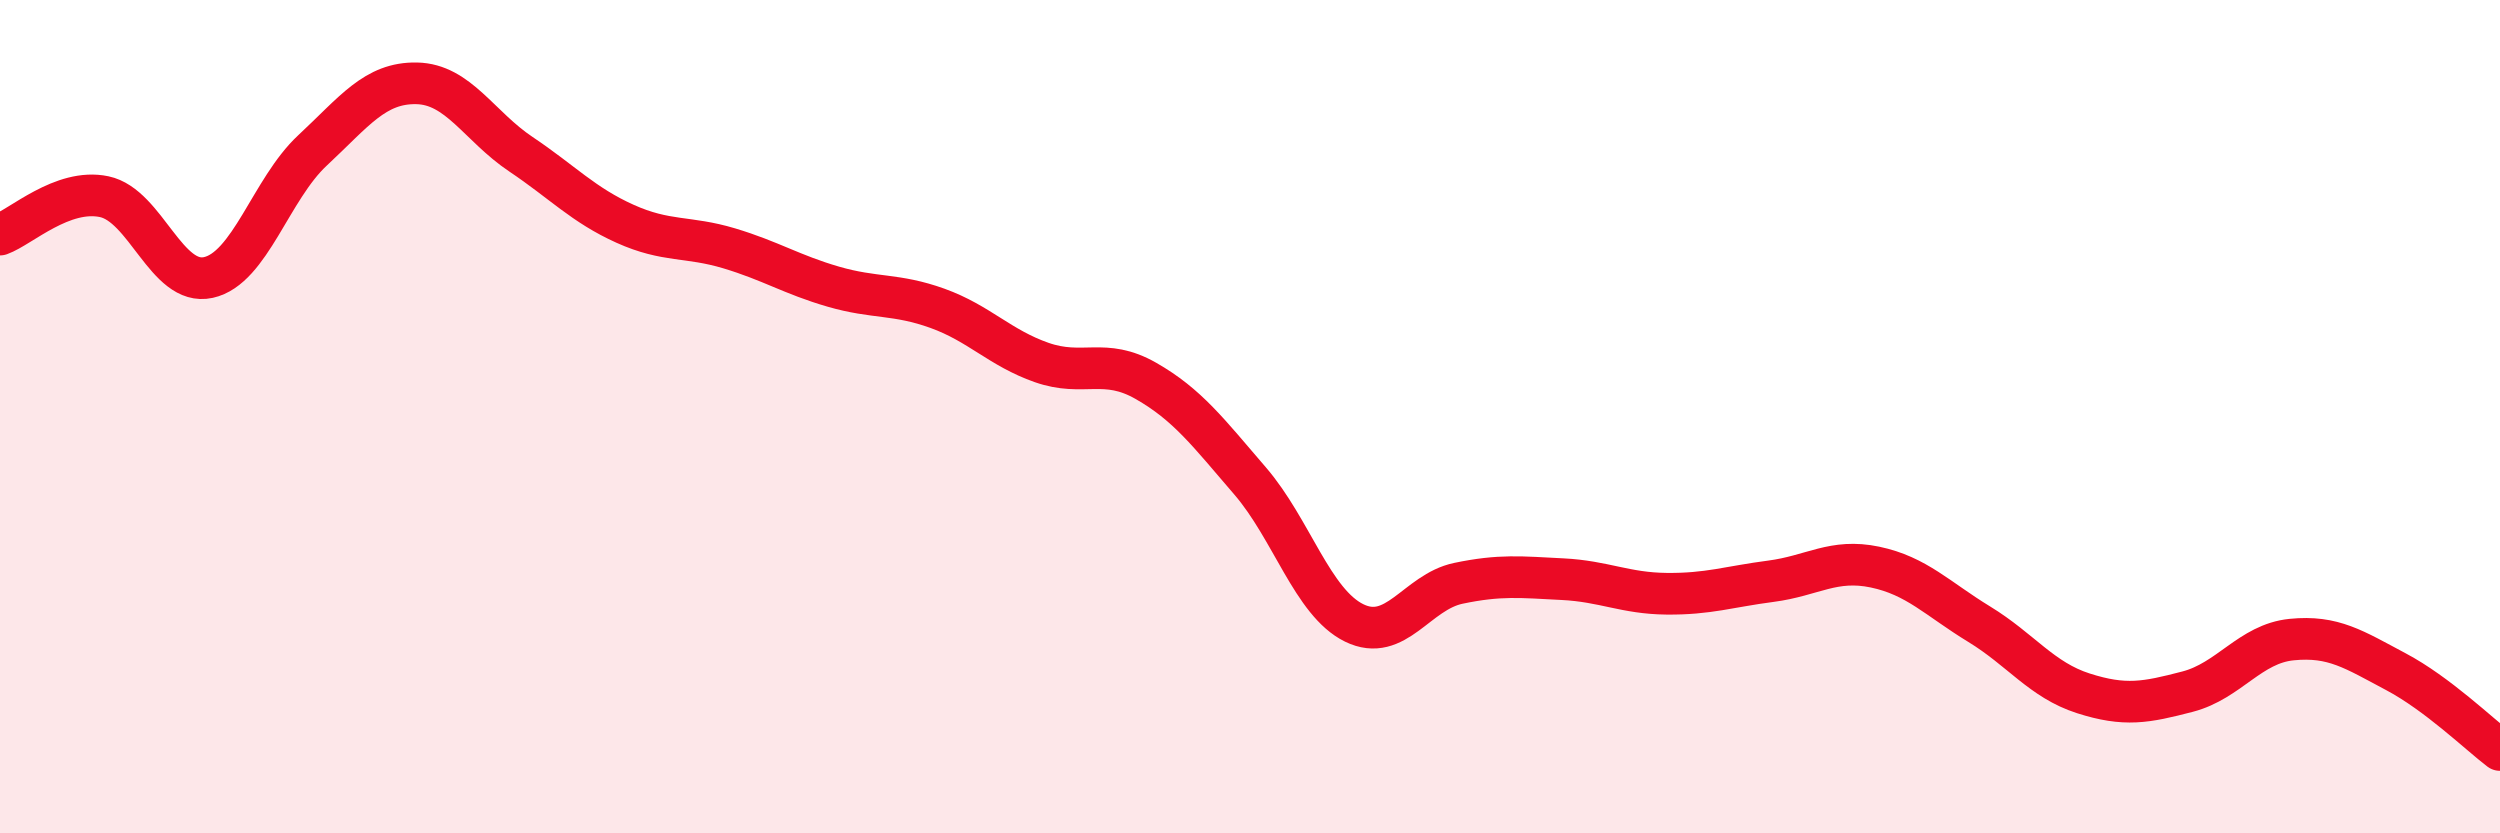
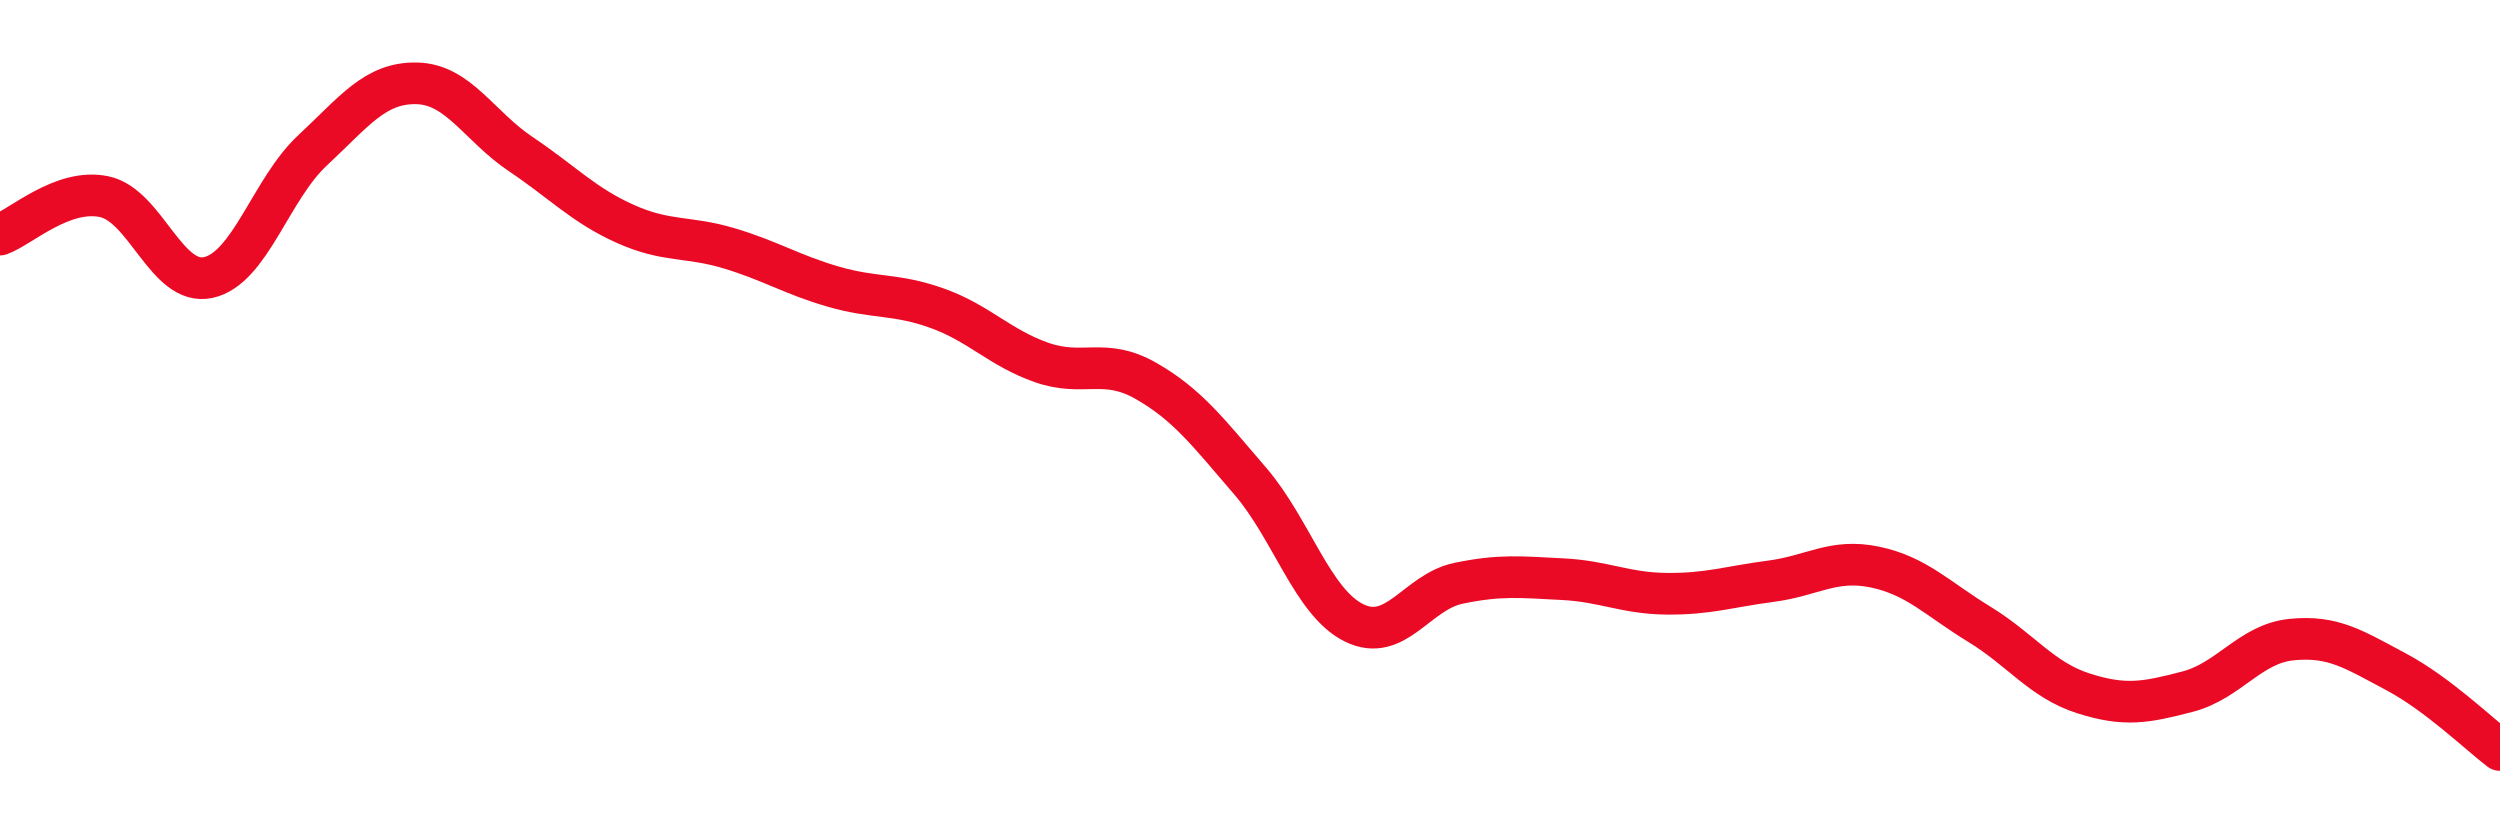
<svg xmlns="http://www.w3.org/2000/svg" width="60" height="20" viewBox="0 0 60 20">
-   <path d="M 0,5.63 C 0.5,5.45 1.5,4.51 2.5,4.72 C 3.5,4.93 4,6.88 5,6.66 C 6,6.44 6.5,4.54 7.5,3.61 C 8.5,2.68 9,1.98 10,2 C 11,2.02 11.5,3.03 12.5,3.7 C 13.5,4.37 14,4.92 15,5.37 C 16,5.82 16.5,5.66 17.5,5.96 C 18.5,6.26 19,6.59 20,6.88 C 21,7.17 21.5,7.04 22.5,7.4 C 23.5,7.76 24,8.35 25,8.7 C 26,9.05 26.5,8.57 27.5,9.14 C 28.5,9.71 29,10.38 30,11.54 C 31,12.7 31.5,14.46 32.5,14.95 C 33.5,15.44 34,14.21 35,14 C 36,13.79 36.5,13.85 37.5,13.9 C 38.5,13.95 39,14.24 40,14.25 C 41,14.26 41.5,14.08 42.5,13.95 C 43.5,13.82 44,13.4 45,13.61 C 46,13.82 46.5,14.37 47.5,14.98 C 48.5,15.59 49,16.32 50,16.64 C 51,16.96 51.5,16.86 52.5,16.6 C 53.5,16.34 54,15.45 55,15.35 C 56,15.25 56.5,15.59 57.5,16.12 C 58.5,16.65 59.5,17.62 60,18L60 20L0 20Z" fill="#EB0A25" opacity="0.1" stroke-linecap="round" stroke-linejoin="round" />
  <path d="M 0,5.63 C 0.5,5.45 1.5,4.51 2.5,4.72 C 3.5,4.93 4,6.88 5,6.66 C 6,6.44 6.5,4.54 7.5,3.61 C 8.5,2.68 9,1.98 10,2 C 11,2.02 11.5,3.03 12.5,3.7 C 13.5,4.37 14,4.92 15,5.37 C 16,5.82 16.5,5.66 17.5,5.96 C 18.5,6.26 19,6.59 20,6.88 C 21,7.17 21.5,7.04 22.5,7.4 C 23.5,7.76 24,8.35 25,8.7 C 26,9.05 26.5,8.57 27.5,9.14 C 28.5,9.71 29,10.38 30,11.54 C 31,12.7 31.5,14.46 32.5,14.95 C 33.5,15.44 34,14.21 35,14 C 36,13.79 36.5,13.85 37.5,13.9 C 38.5,13.95 39,14.24 40,14.25 C 41,14.26 41.5,14.08 42.5,13.95 C 43.5,13.82 44,13.4 45,13.61 C 46,13.82 46.5,14.37 47.5,14.98 C 48.5,15.59 49,16.32 50,16.64 C 51,16.96 51.5,16.86 52.5,16.6 C 53.5,16.34 54,15.45 55,15.35 C 56,15.25 56.5,15.59 57.5,16.12 C 58.5,16.65 59.5,17.62 60,18" stroke="#EB0A25" stroke-width="1" fill="none" stroke-linecap="round" stroke-linejoin="round" />
</svg>